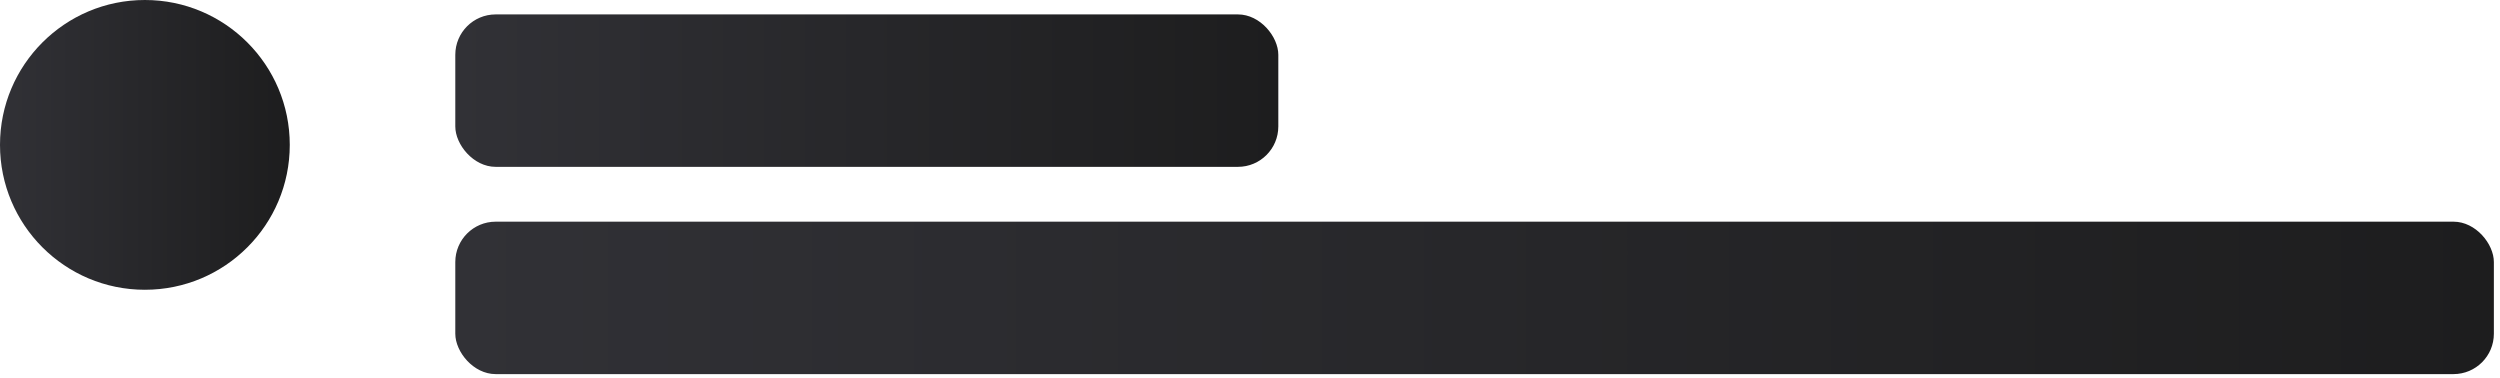
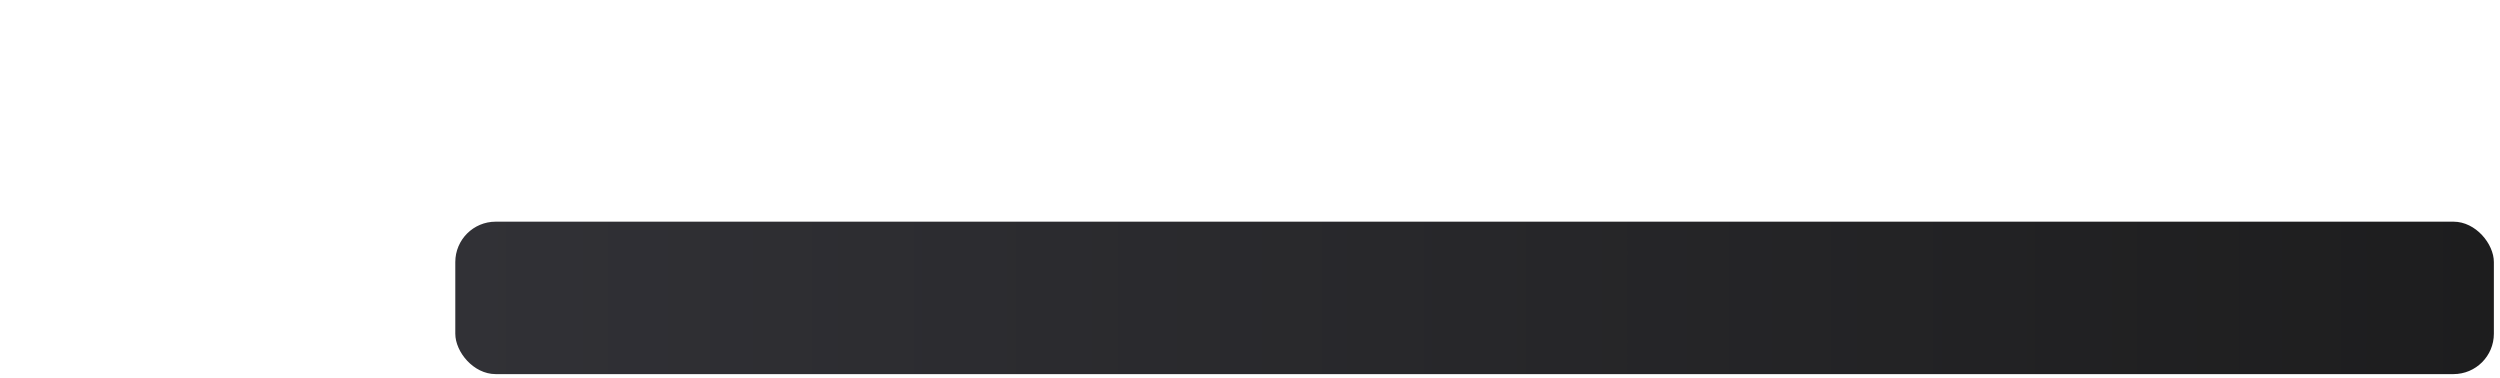
<svg xmlns="http://www.w3.org/2000/svg" fill="none" height="100%" overflow="visible" preserveAspectRatio="none" style="display: block;" viewBox="0 0 370 56" width="100%">
  <g id="Message">
-     <circle cx="21.443" cy="21.443" fill="url(#paint0_linear_0_1630)" id="Ellipse 558" r="21.443" />
-     <rect fill="url(#paint1_linear_0_1630)" height="22.56" id="Message Part" rx="5.976" width="121.807" x="67.384" y="2.133" />
    <rect fill="url(#paint2_linear_0_1630)" height="22.56" id="Message Part_2" rx="5.976" width="301.708" x="67.384" y="32.808" />
  </g>
  <defs>
    <linearGradient gradientUnits="userSpaceOnUse" id="paint0_linear_0_1630" x1="42.886" x2="0" y1="21.443" y2="21.443">
      <stop stop-color="#1D1D1E" />
      <stop offset="1" stop-color="#313136" />
    </linearGradient>
    <linearGradient gradientUnits="userSpaceOnUse" id="paint1_linear_0_1630" x1="189.191" x2="67.384" y1="13.413" y2="13.413">
      <stop stop-color="#1D1D1E" />
      <stop offset="1" stop-color="#313136" />
    </linearGradient>
    <linearGradient gradientUnits="userSpaceOnUse" id="paint2_linear_0_1630" x1="369.092" x2="67.384" y1="44.088" y2="44.088">
      <stop stop-color="#1D1D1E" />
      <stop offset="1" stop-color="#313136" />
    </linearGradient>
  </defs>
</svg>